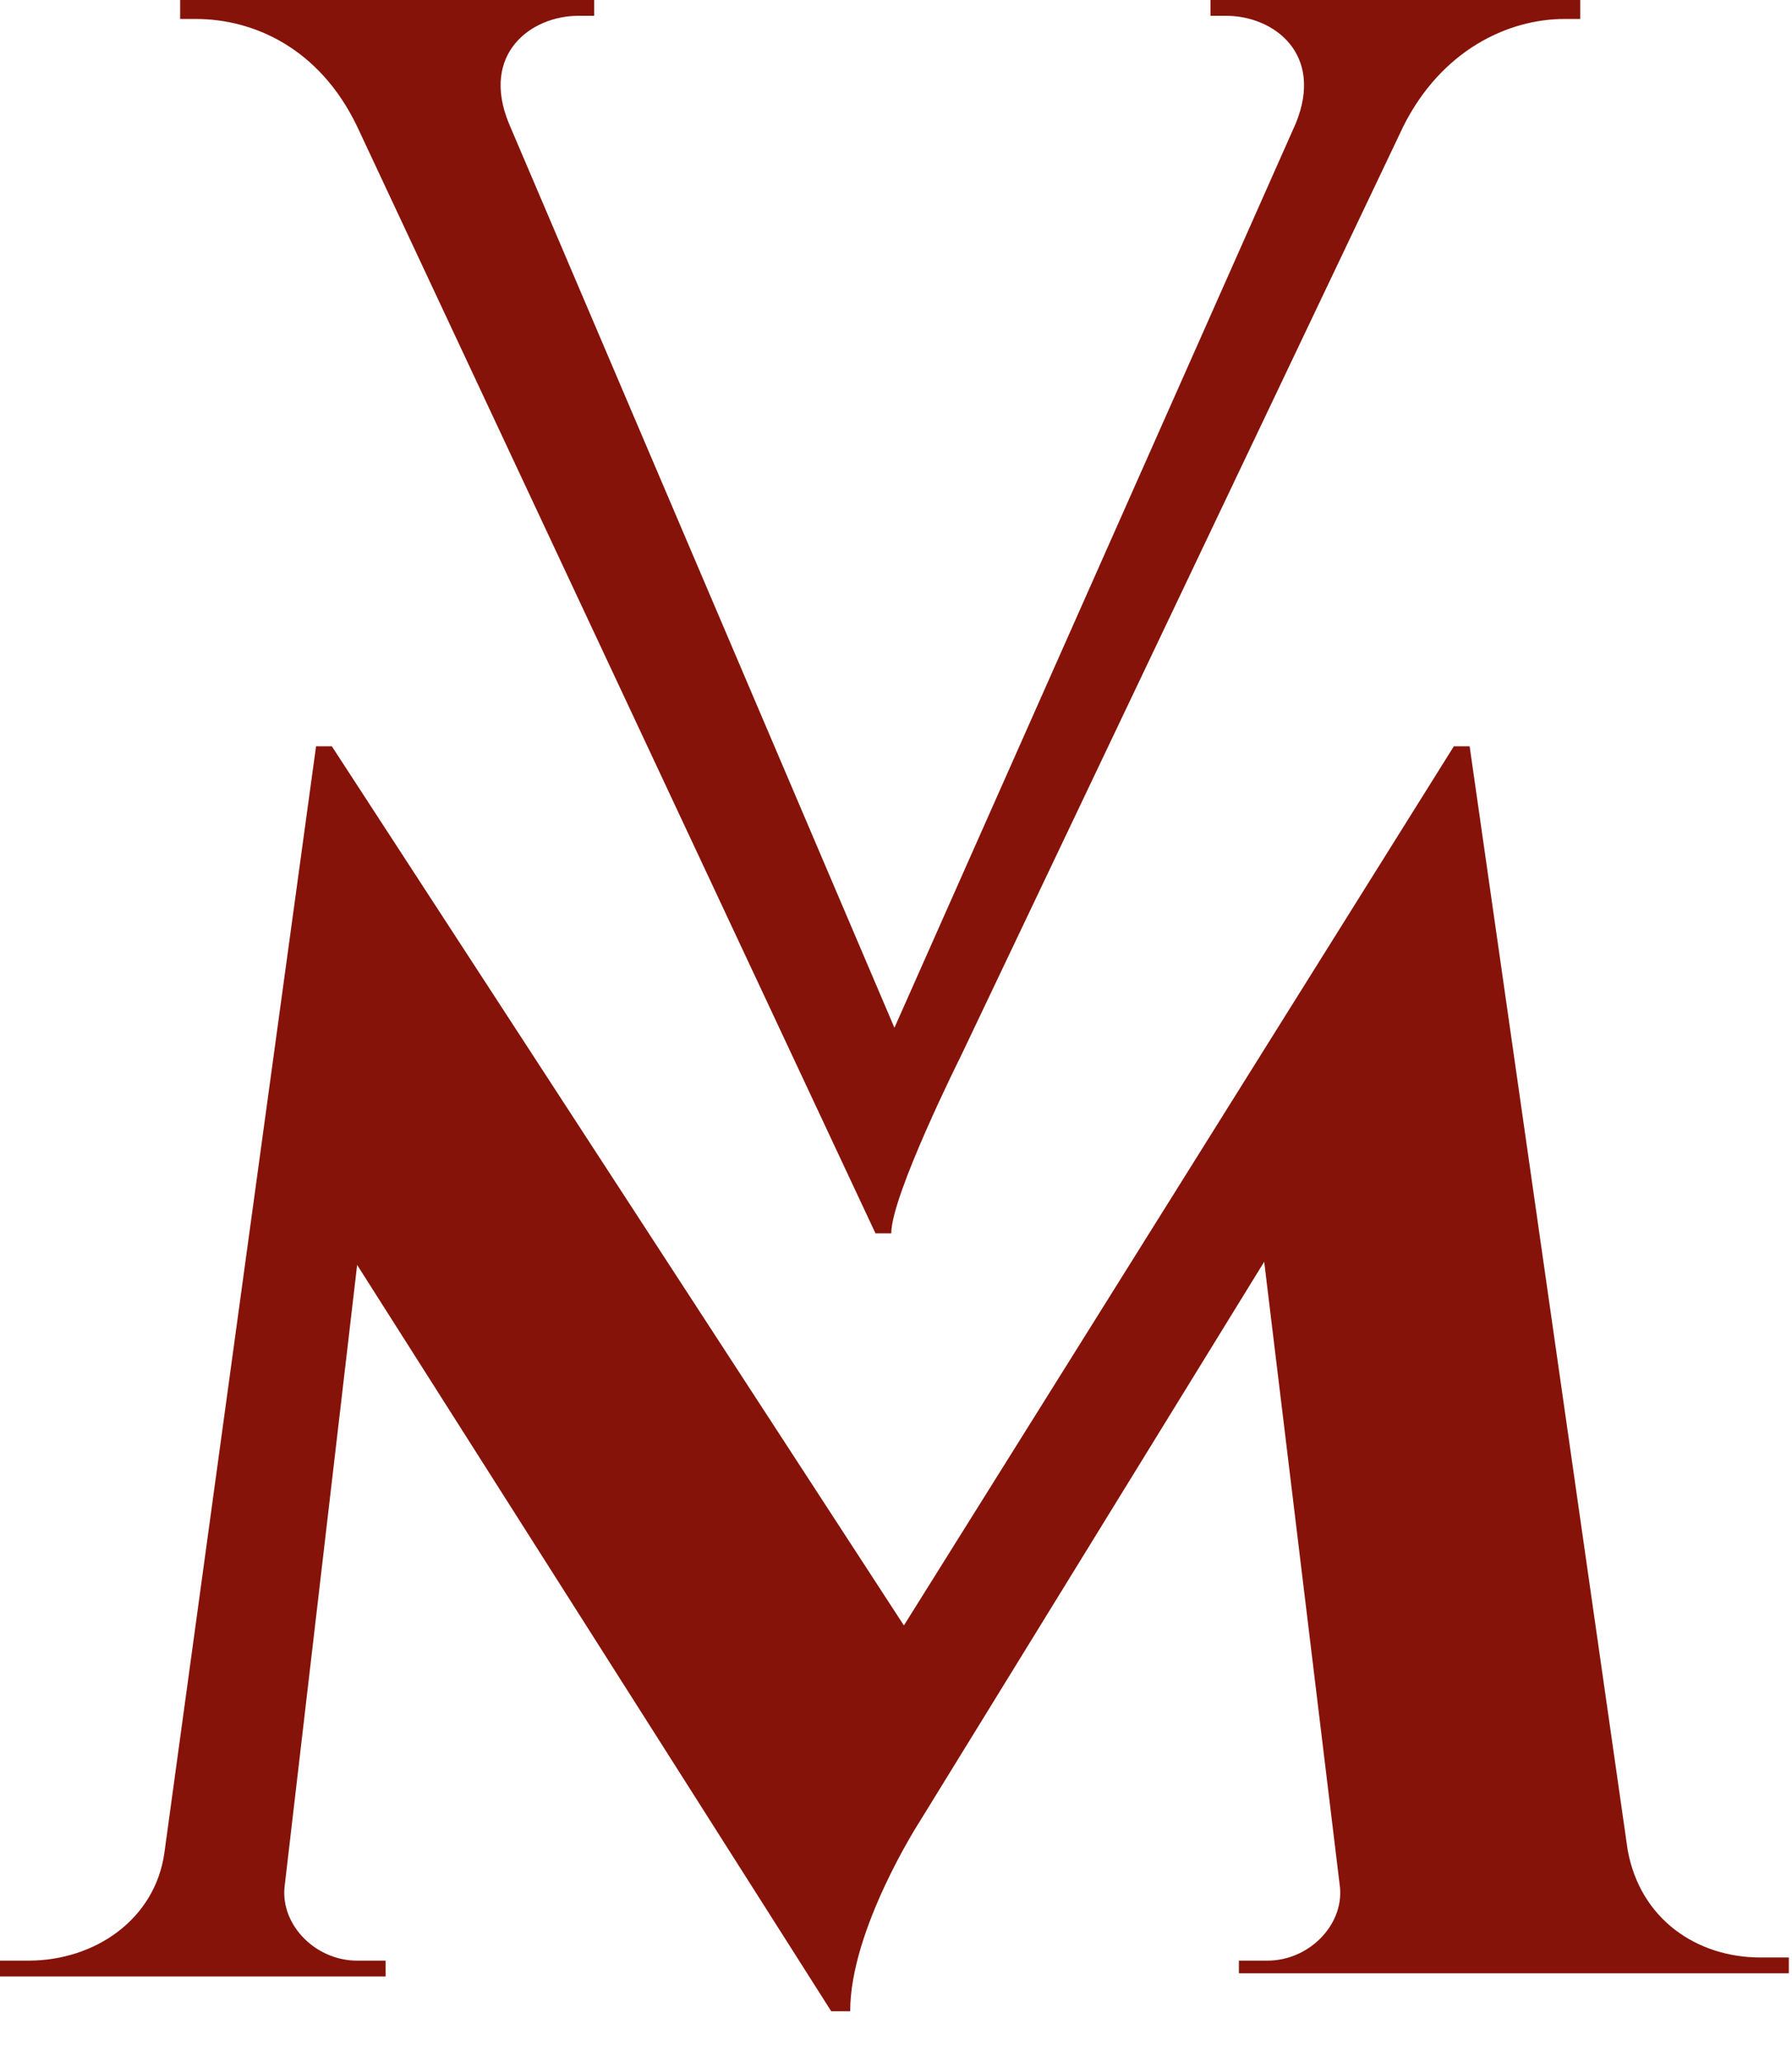
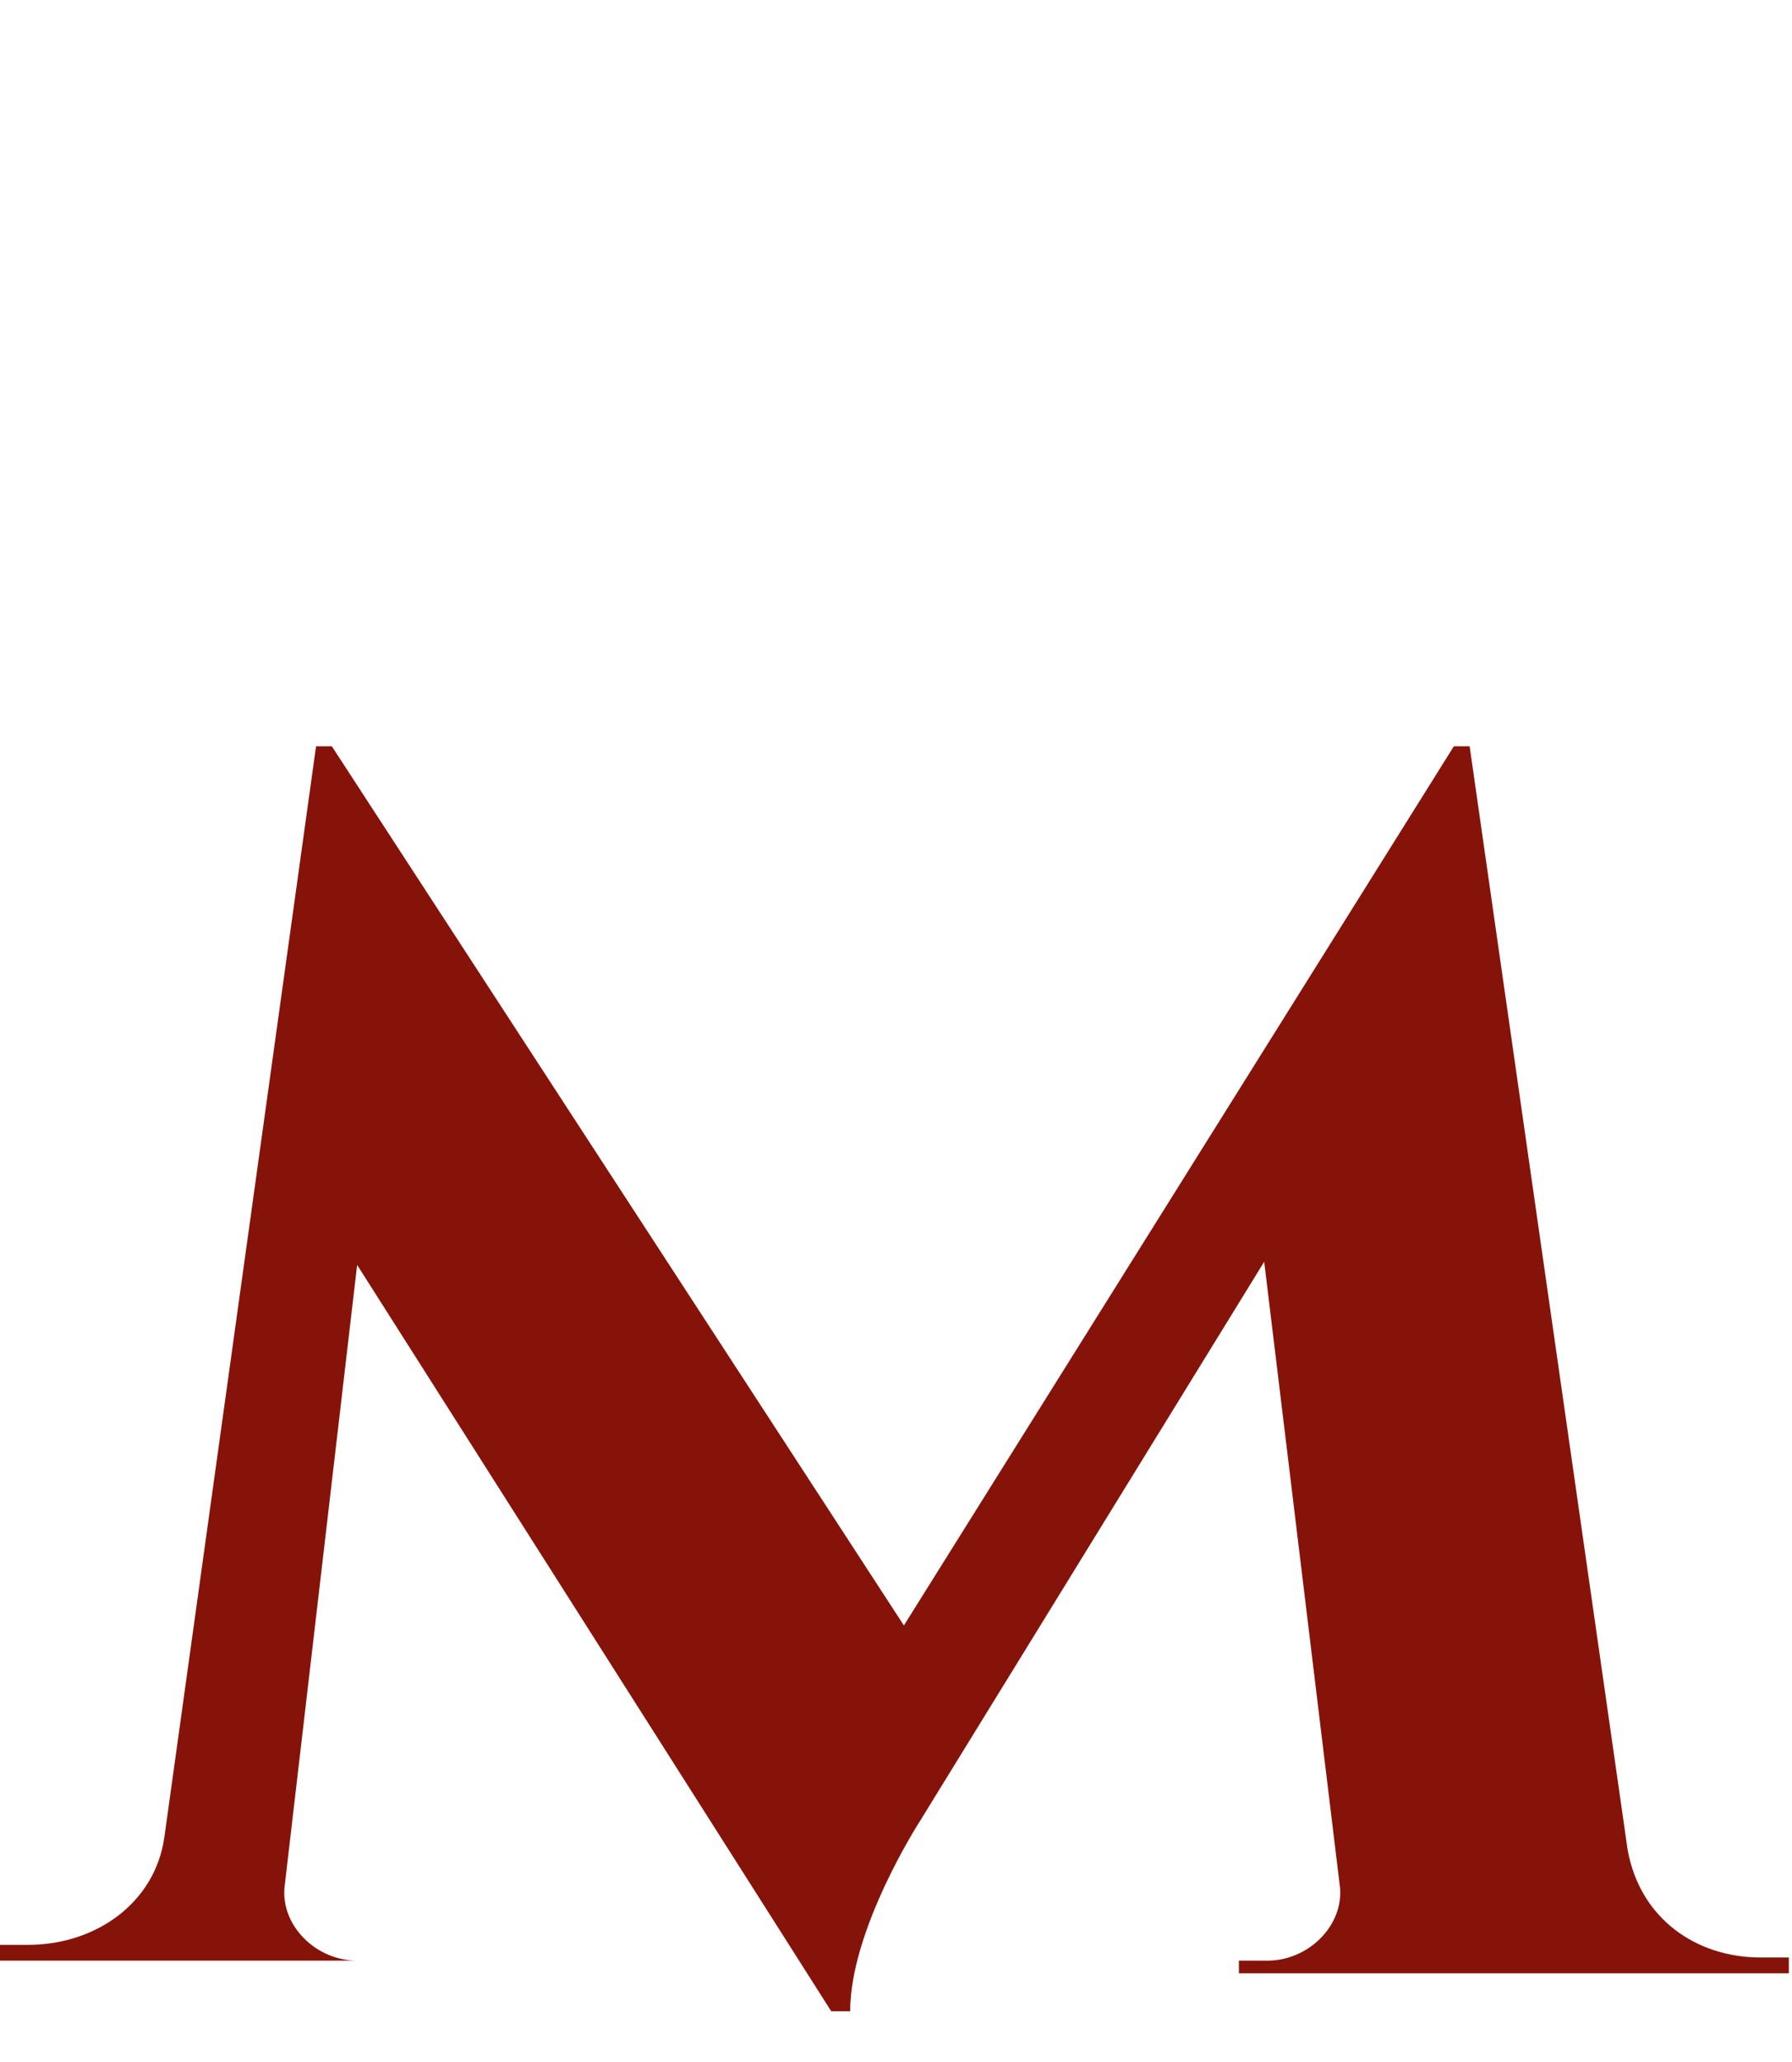
<svg xmlns="http://www.w3.org/2000/svg" version="1.1" id="Ebene_1" x="0px" y="0px" viewBox="0 0 56.7 65.2" style="enable-background:new 0 0 56.7 65.2;" xml:space="preserve">
  <style type="text/css">
	.st0{fill:#861309;}
</style>
  <g>
-     <path class="st0" d="M50,0v0.6h-0.5c-1.8,0-3.9,1-5.1,3.4l-14,29.4c0,0-2.2,4.4-2.2,5.6h-0.5L11.3,4C10.1,1.5,8,0.6,6.2,0.6H5.7V0   h13.1v0.5h-0.5c-1.5,0-3.1,1.2-2.2,3.4l12.2,28.6L41,3.9c0.9-2.2-0.7-3.4-2.2-3.4h-0.5V0H50z" />
-     <path class="st0" d="M51.5,58.5c0.4,2.2,2.2,3.4,4.2,3.4h0.9v0.5H39.2V62h0.9c1.3,0,2.4-1.1,2.3-2.3L40,39.9L29.1,57.6   c0,0-2.2,3.4-2.2,6h-0.6L11.3,40L9,59.7c-0.1,1.2,1,2.3,2.3,2.3h0.9v0.5H0v-0.5h0.9c2.1,0,4-1.3,4.3-3.4L10,23.6h0.5l18.1,27.8   L46,23.6h0.5L51.5,58.5z" />
+     <path class="st0" d="M51.5,58.5c0.4,2.2,2.2,3.4,4.2,3.4h0.9v0.5H39.2V62h0.9c1.3,0,2.4-1.1,2.3-2.3L40,39.9L29.1,57.6   c0,0-2.2,3.4-2.2,6h-0.6L11.3,40L9,59.7c-0.1,1.2,1,2.3,2.3,2.3h0.9H0v-0.5h0.9c2.1,0,4-1.3,4.3-3.4L10,23.6h0.5l18.1,27.8   L46,23.6h0.5L51.5,58.5z" />
  </g>
</svg>